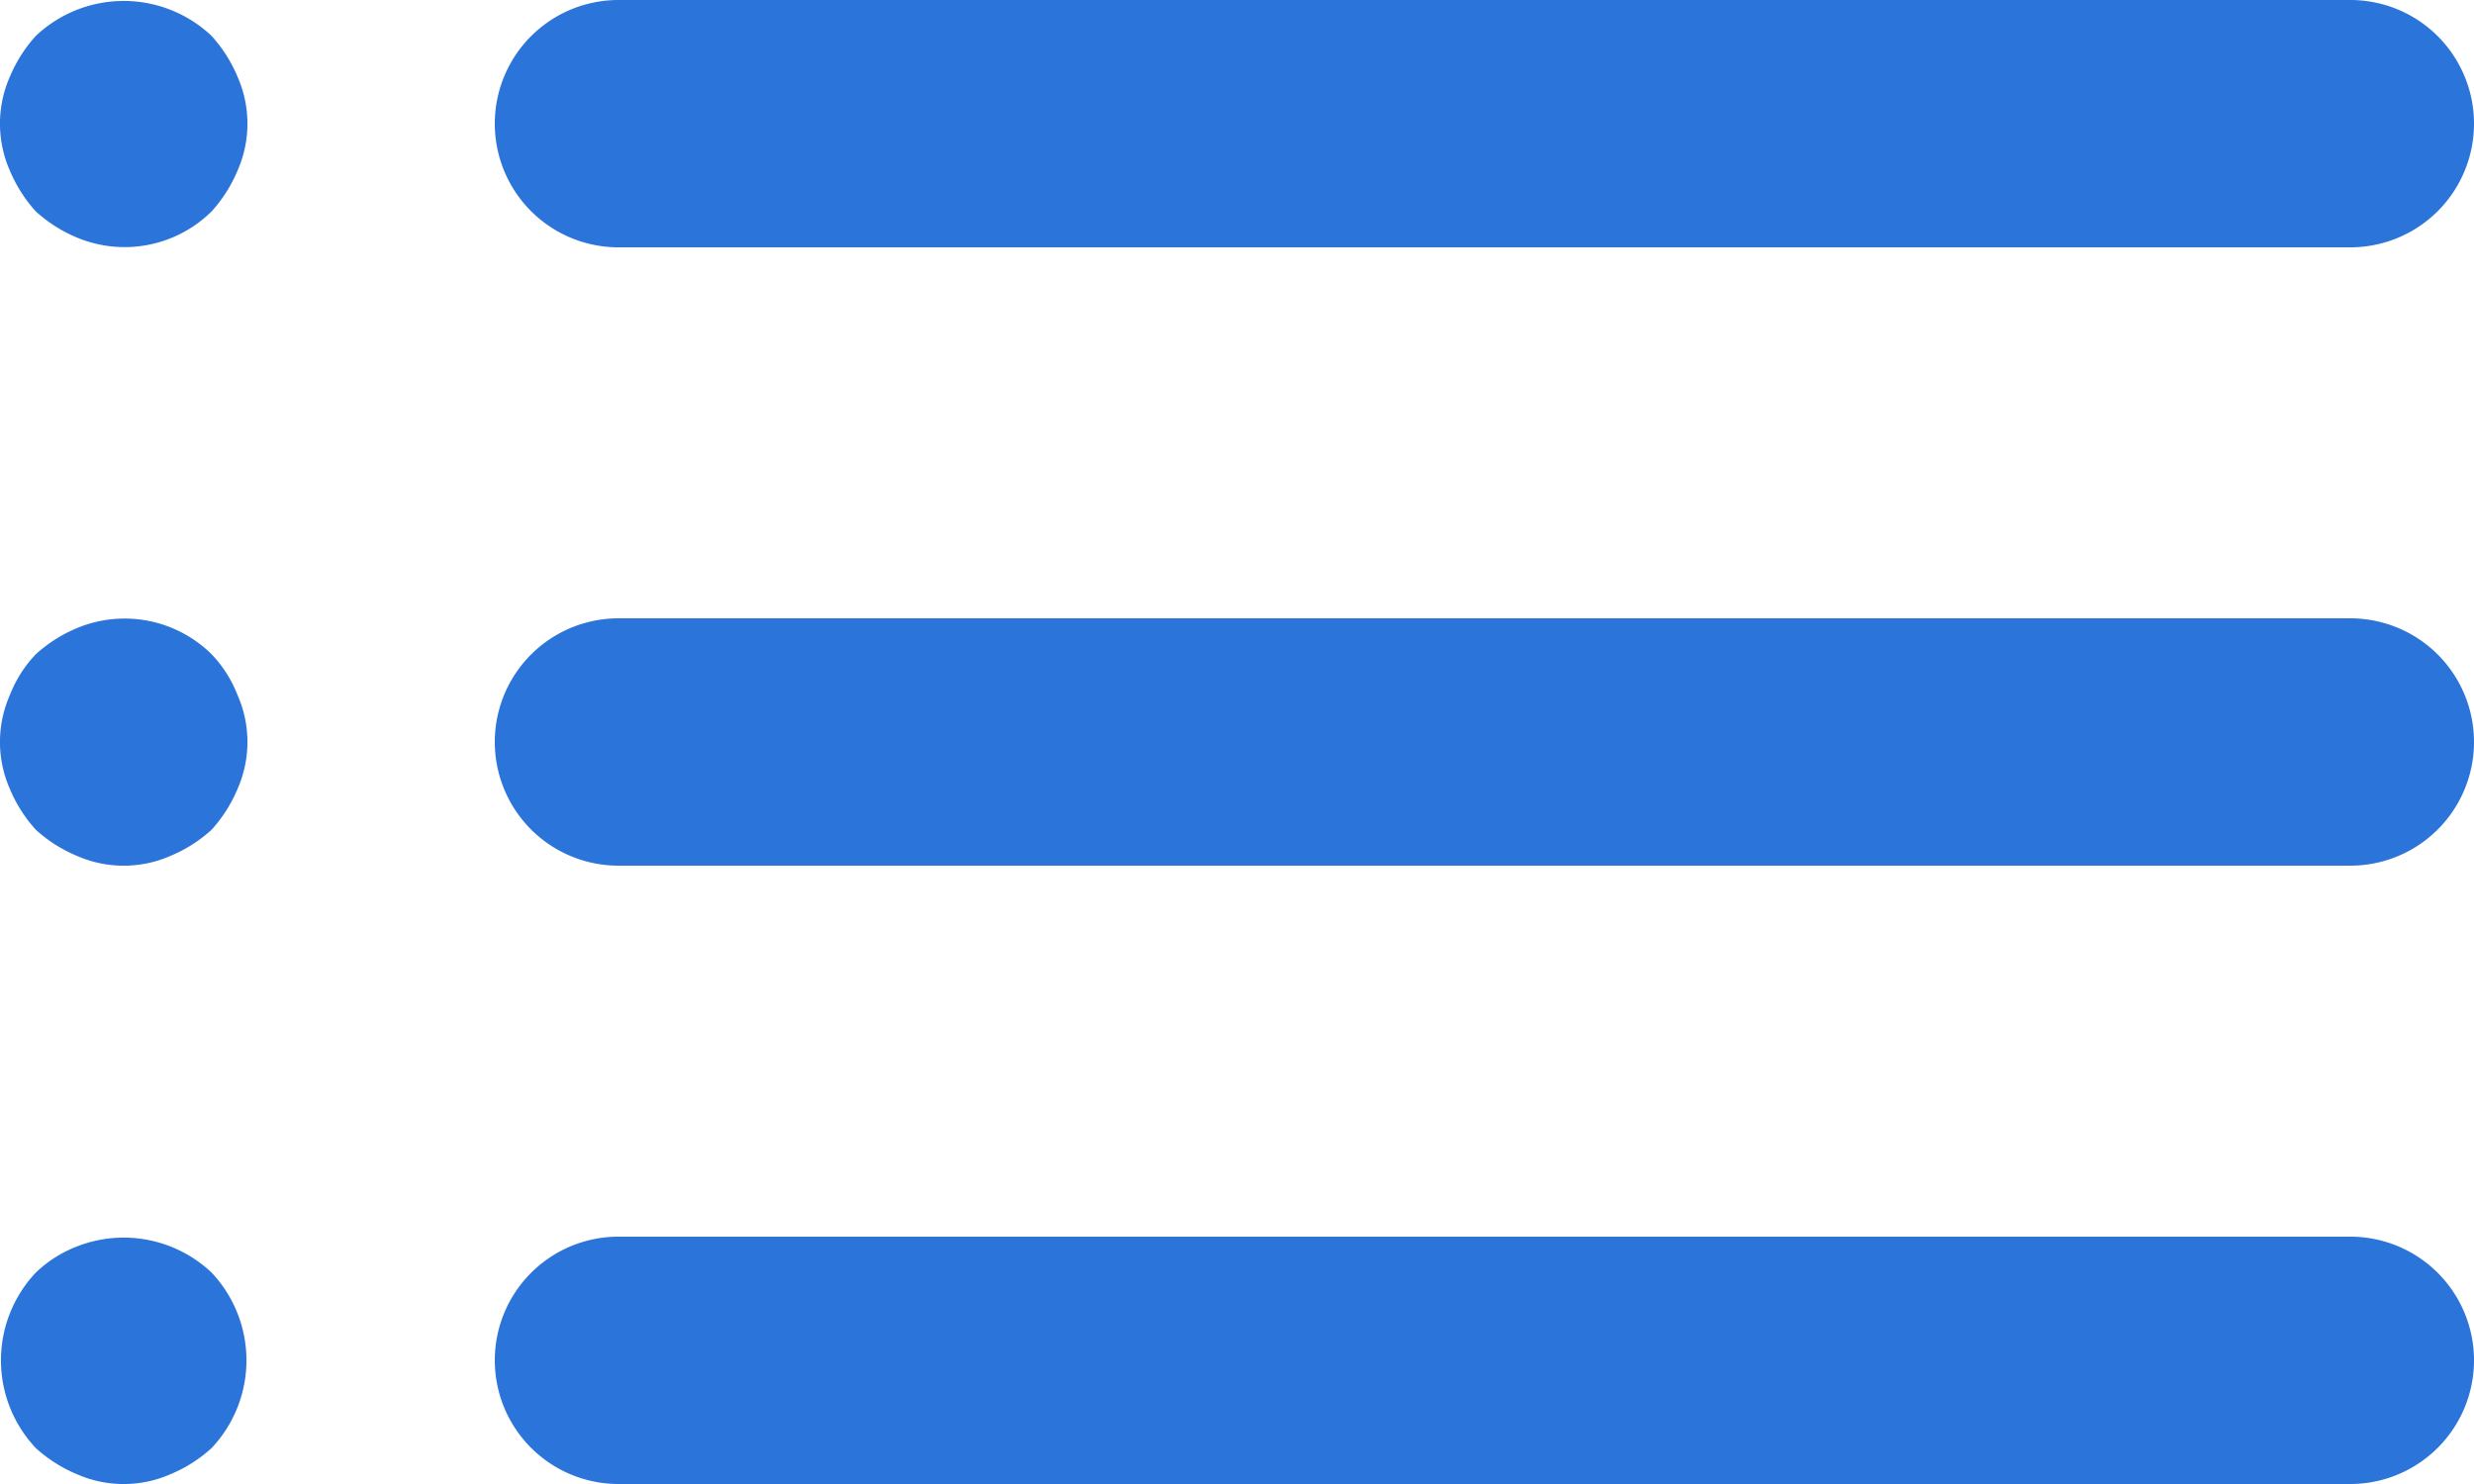
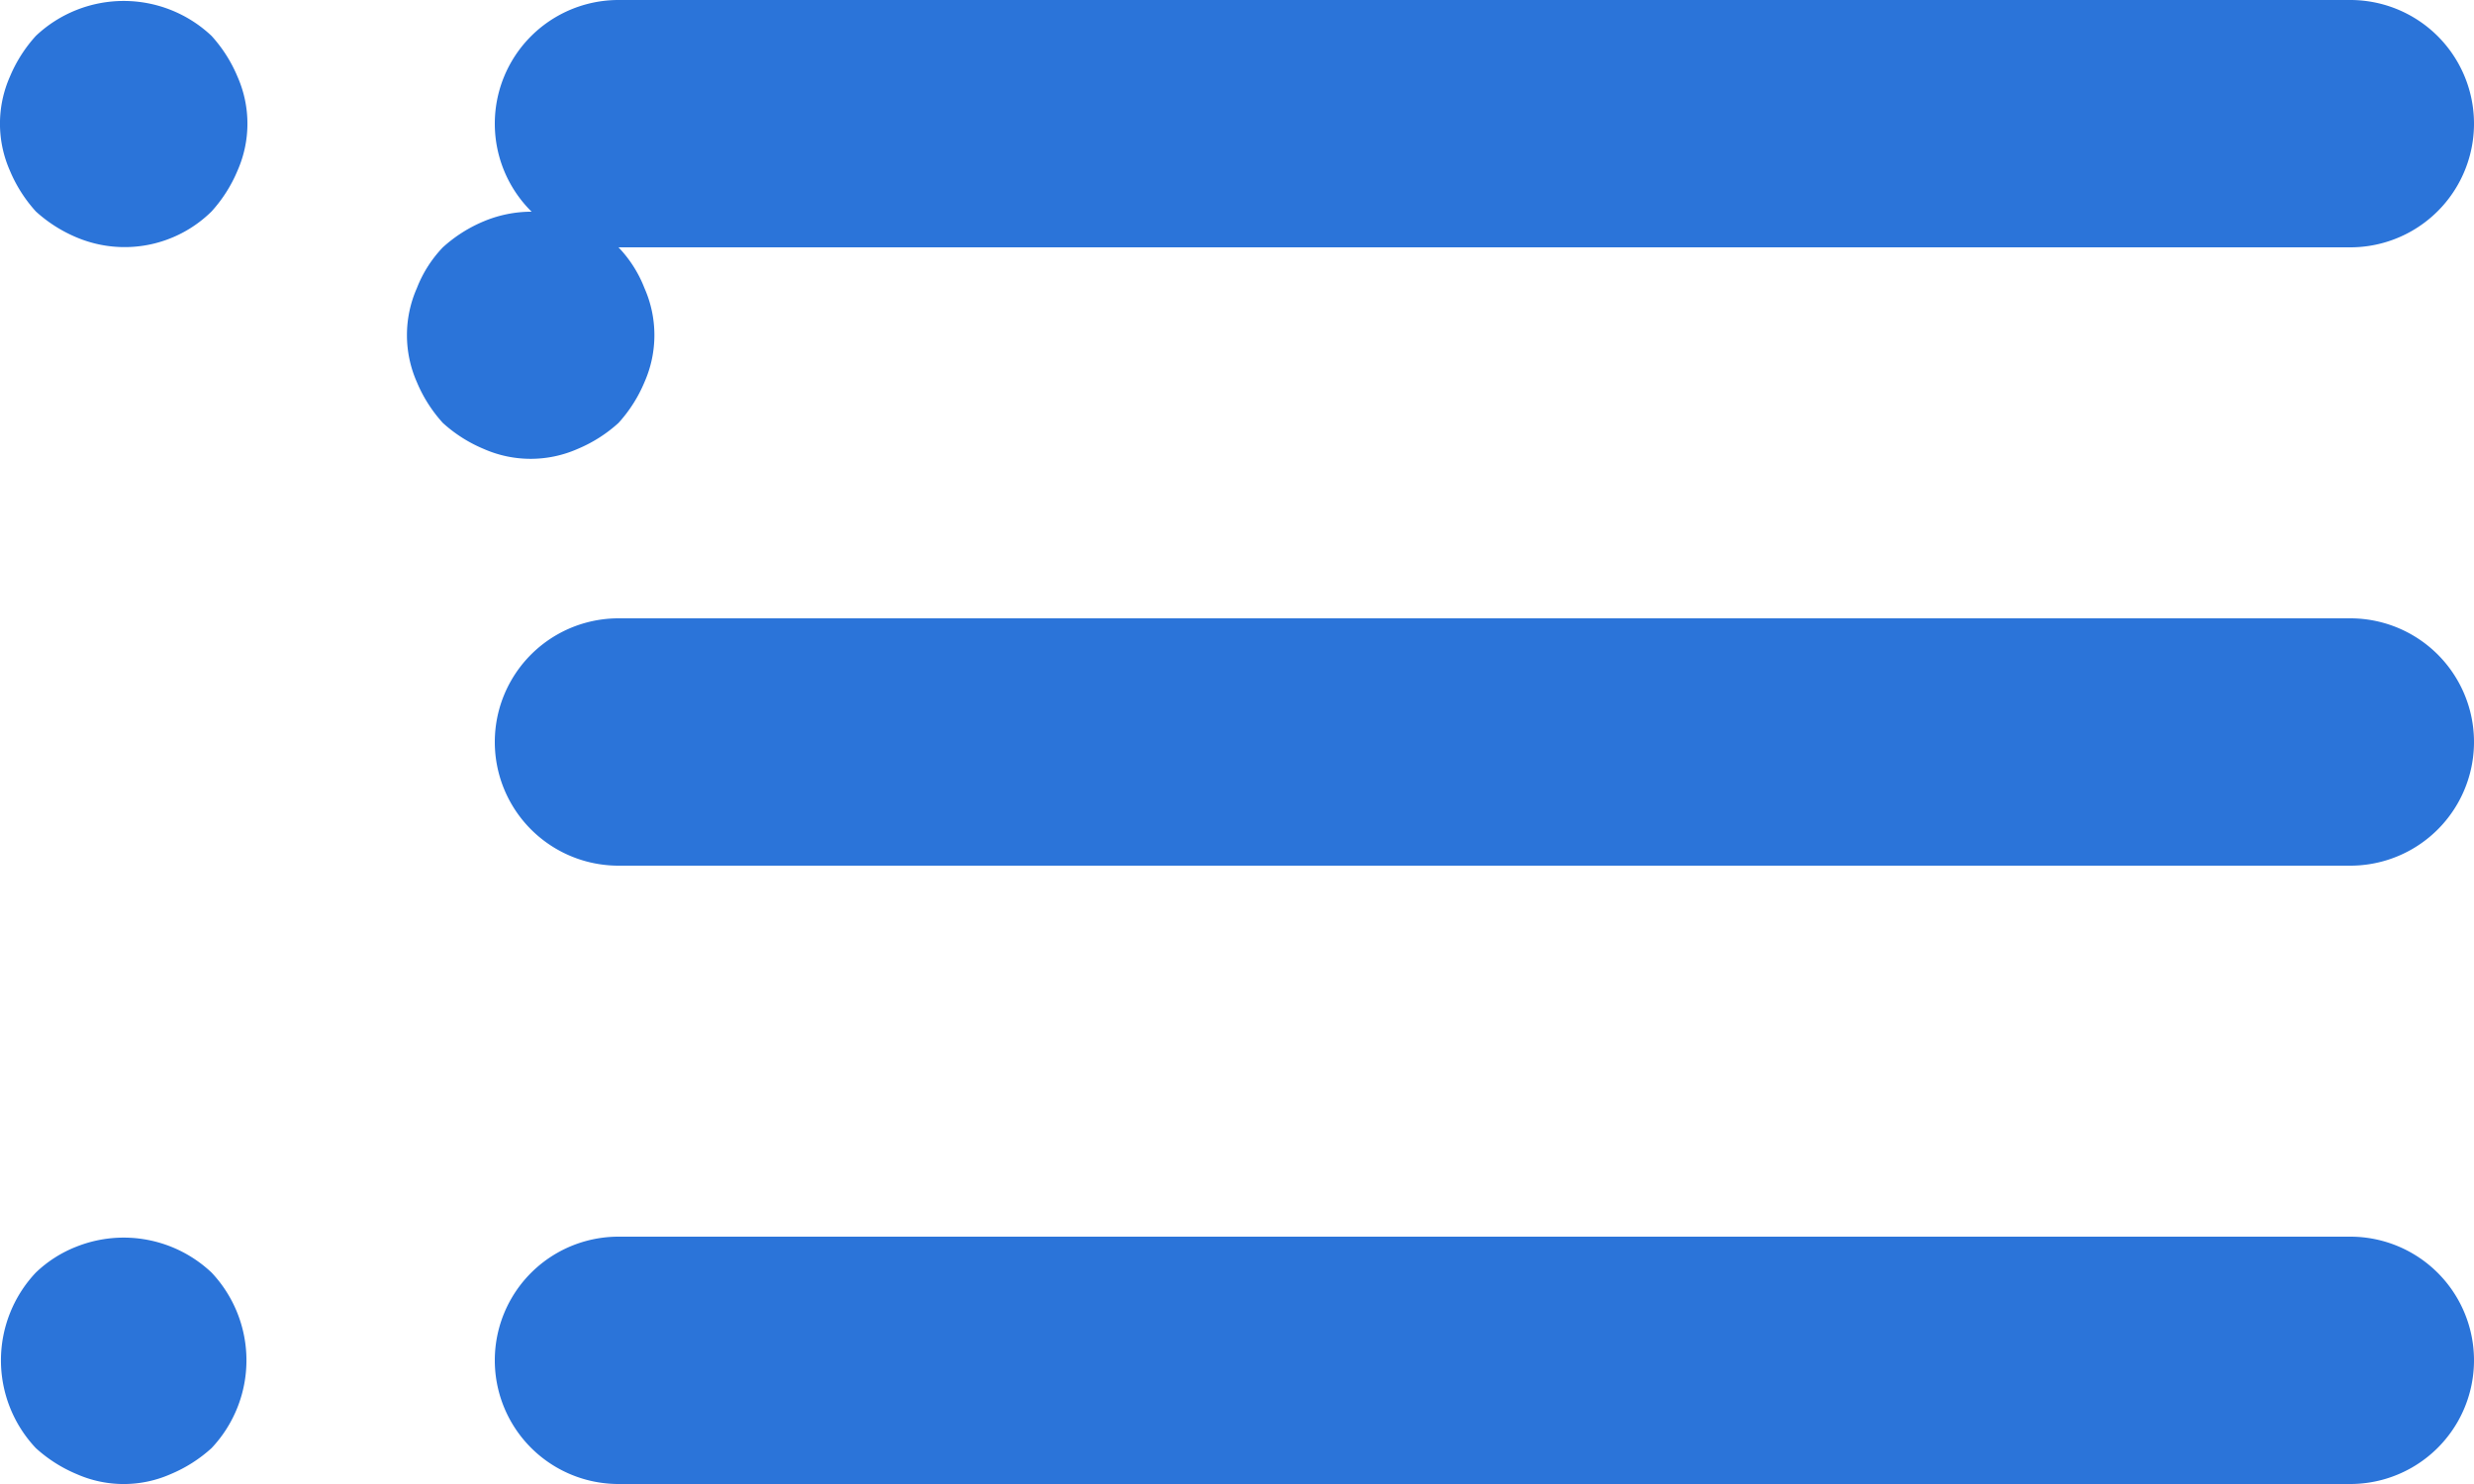
<svg xmlns="http://www.w3.org/2000/svg" width="20" height="12" viewBox="0 0 20 12">
-   <path id="Path_33024" data-name="Path 33024" d="M3.71,16.29a1.034,1.034,0,0,0-1.09-.21,1,1,0,0,0-.33.21,1.034,1.034,0,0,0,0,1.42,1.15,1.15,0,0,0,.33.21.94.94,0,0,0,.76,0,1.15,1.15,0,0,0,.33-.21,1.034,1.034,0,0,0,0-1.42ZM7,8H21a1,1,0,1,0,0-2H7A1,1,0,0,0,7,8ZM3.71,11.29a1,1,0,0,0-1.09-.21,1.15,1.15,0,0,0-.33.21,1,1,0,0,0-.21.33.94.94,0,0,0,0,.76,1.15,1.15,0,0,0,.21.33,1.15,1.15,0,0,0,.33.21.94.94,0,0,0,.76,0,1.15,1.15,0,0,0,.33-.21,1.15,1.15,0,0,0,.21-.33.94.94,0,0,0,0-.76,1,1,0,0,0-.21-.33ZM21,11H7a1,1,0,1,0,0,2H21a1,1,0,1,0,0-2ZM3.71,6.29a1.034,1.034,0,0,0-1.42,0,1.15,1.15,0,0,0-.21.33.94.94,0,0,0,0,.76,1.15,1.15,0,0,0,.21.33,1.15,1.15,0,0,0,.33.21,1,1,0,0,0,1.09-.21,1.15,1.15,0,0,0,.21-.33.94.94,0,0,0,0-.76A1.15,1.15,0,0,0,3.71,6.29ZM21,16H7a1,1,0,0,0,0,2H21a1,1,0,1,0,0-2Z" transform="translate(-2 -6)" fill="#2b74d9" />
+   <path id="Path_33024" data-name="Path 33024" d="M3.71,16.29a1.034,1.034,0,0,0-1.09-.21,1,1,0,0,0-.33.21,1.034,1.034,0,0,0,0,1.42,1.15,1.15,0,0,0,.33.21.94.94,0,0,0,.76,0,1.15,1.15,0,0,0,.33-.21,1.034,1.034,0,0,0,0-1.42ZM7,8H21a1,1,0,1,0,0-2H7A1,1,0,0,0,7,8Za1,1,0,0,0-1.09-.21,1.15,1.15,0,0,0-.33.21,1,1,0,0,0-.21.33.94.94,0,0,0,0,.76,1.15,1.15,0,0,0,.21.33,1.15,1.15,0,0,0,.33.21.94.94,0,0,0,.76,0,1.15,1.15,0,0,0,.33-.21,1.15,1.15,0,0,0,.21-.33.94.94,0,0,0,0-.76,1,1,0,0,0-.21-.33ZM21,11H7a1,1,0,1,0,0,2H21a1,1,0,1,0,0-2ZM3.71,6.29a1.034,1.034,0,0,0-1.42,0,1.15,1.15,0,0,0-.21.33.94.94,0,0,0,0,.76,1.15,1.15,0,0,0,.21.33,1.15,1.15,0,0,0,.33.21,1,1,0,0,0,1.09-.21,1.15,1.15,0,0,0,.21-.33.94.94,0,0,0,0-.76A1.15,1.15,0,0,0,3.71,6.29ZM21,16H7a1,1,0,0,0,0,2H21a1,1,0,1,0,0-2Z" transform="translate(-2 -6)" fill="#2b74d9" />
</svg>